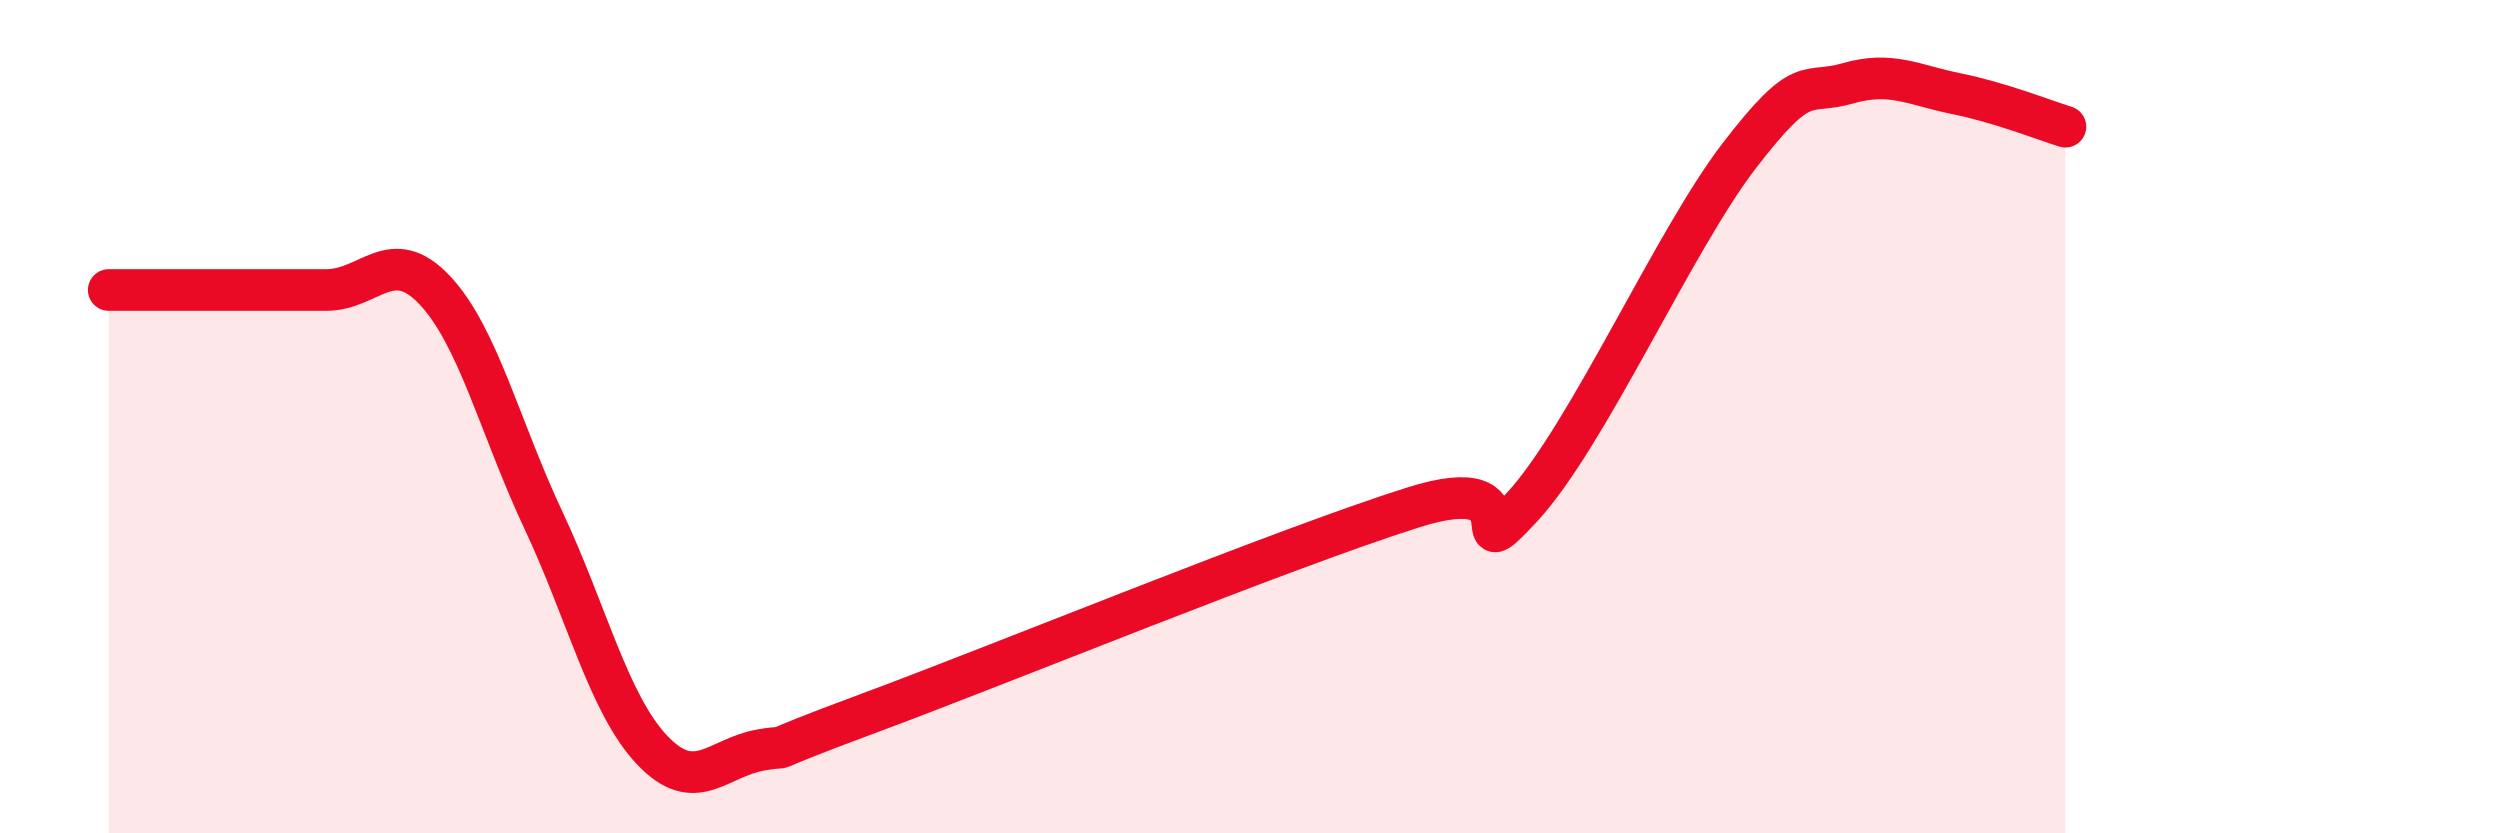
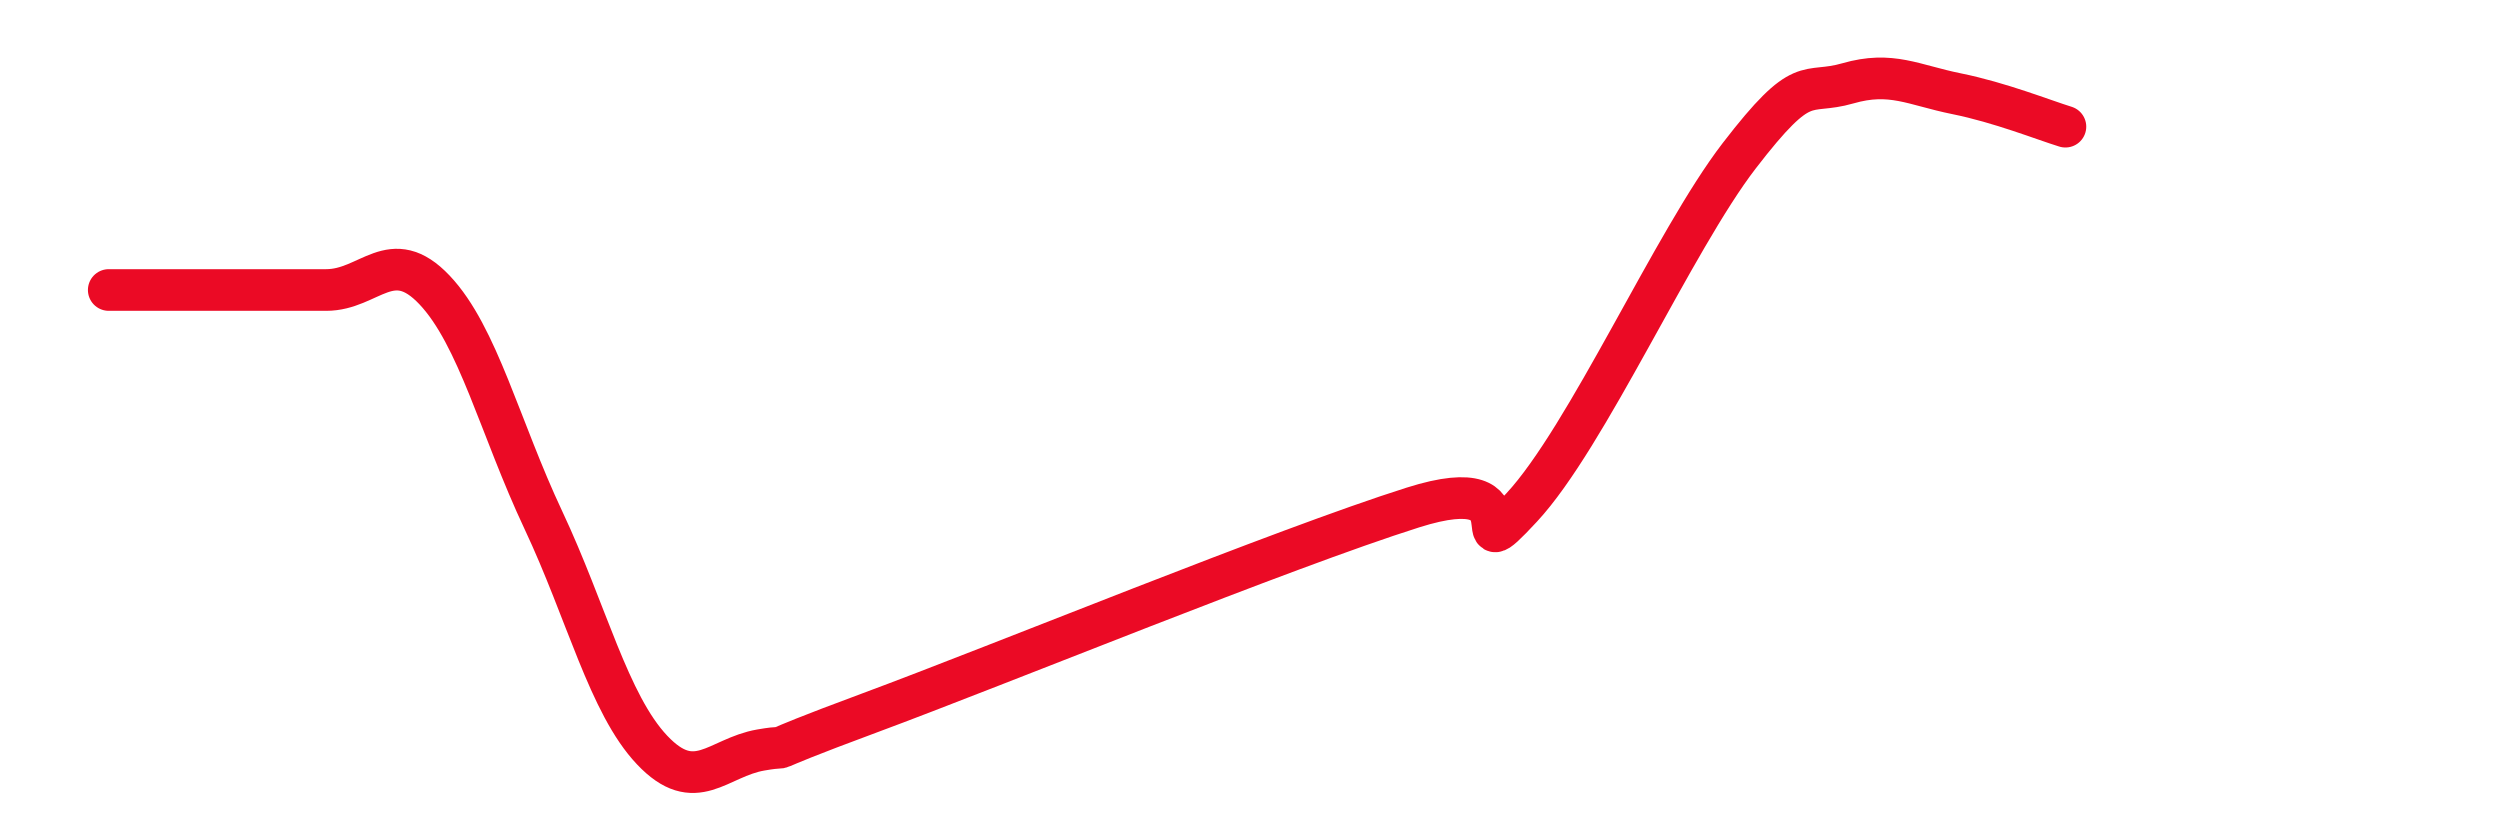
<svg xmlns="http://www.w3.org/2000/svg" width="60" height="20" viewBox="0 0 60 20">
-   <path d="M 2.61,6.96 C 3.13,6.96 4.18,6.96 5.22,6.96 C 6.26,6.96 6.79,6.96 7.83,6.96 C 8.87,6.96 9.39,5.86 10.43,6.96 C 11.47,8.06 12,10.27 13.04,12.48 C 14.08,14.69 14.61,16.9 15.65,18 C 16.69,19.1 17.22,18.18 18.26,18 C 19.3,17.82 17.74,18.27 20.87,17.11 C 24,15.95 30.78,13.17 33.91,12.18 C 37.04,11.19 34.95,13.87 36.52,12.18 C 38.09,10.49 40.17,5.78 41.74,3.74 C 43.31,1.7 43.31,2.3 44.35,2 C 45.39,1.7 45.92,2.04 46.96,2.25 C 48,2.46 49.05,2.88 49.57,3.04L49.57 20L2.61 20Z" fill="#EB0A25" opacity="0.1" stroke-linecap="round" stroke-linejoin="round" />
  <path d="M 2.61,6.96 C 3.13,6.96 4.18,6.96 5.22,6.96 C 6.26,6.96 6.79,6.96 7.83,6.96 C 8.87,6.96 9.39,5.86 10.43,6.96 C 11.47,8.06 12,10.27 13.04,12.48 C 14.08,14.69 14.61,16.9 15.65,18 C 16.69,19.1 17.22,18.18 18.26,18 C 19.3,17.82 17.74,18.27 20.87,17.11 C 24,15.95 30.78,13.17 33.91,12.18 C 37.04,11.19 34.95,13.87 36.52,12.18 C 38.09,10.49 40.17,5.78 41.74,3.74 C 43.31,1.7 43.31,2.3 44.35,2 C 45.39,1.7 45.92,2.04 46.96,2.25 C 48,2.46 49.05,2.88 49.57,3.04" stroke="#EB0A25" stroke-width="1" fill="none" stroke-linecap="round" stroke-linejoin="round" />
</svg>